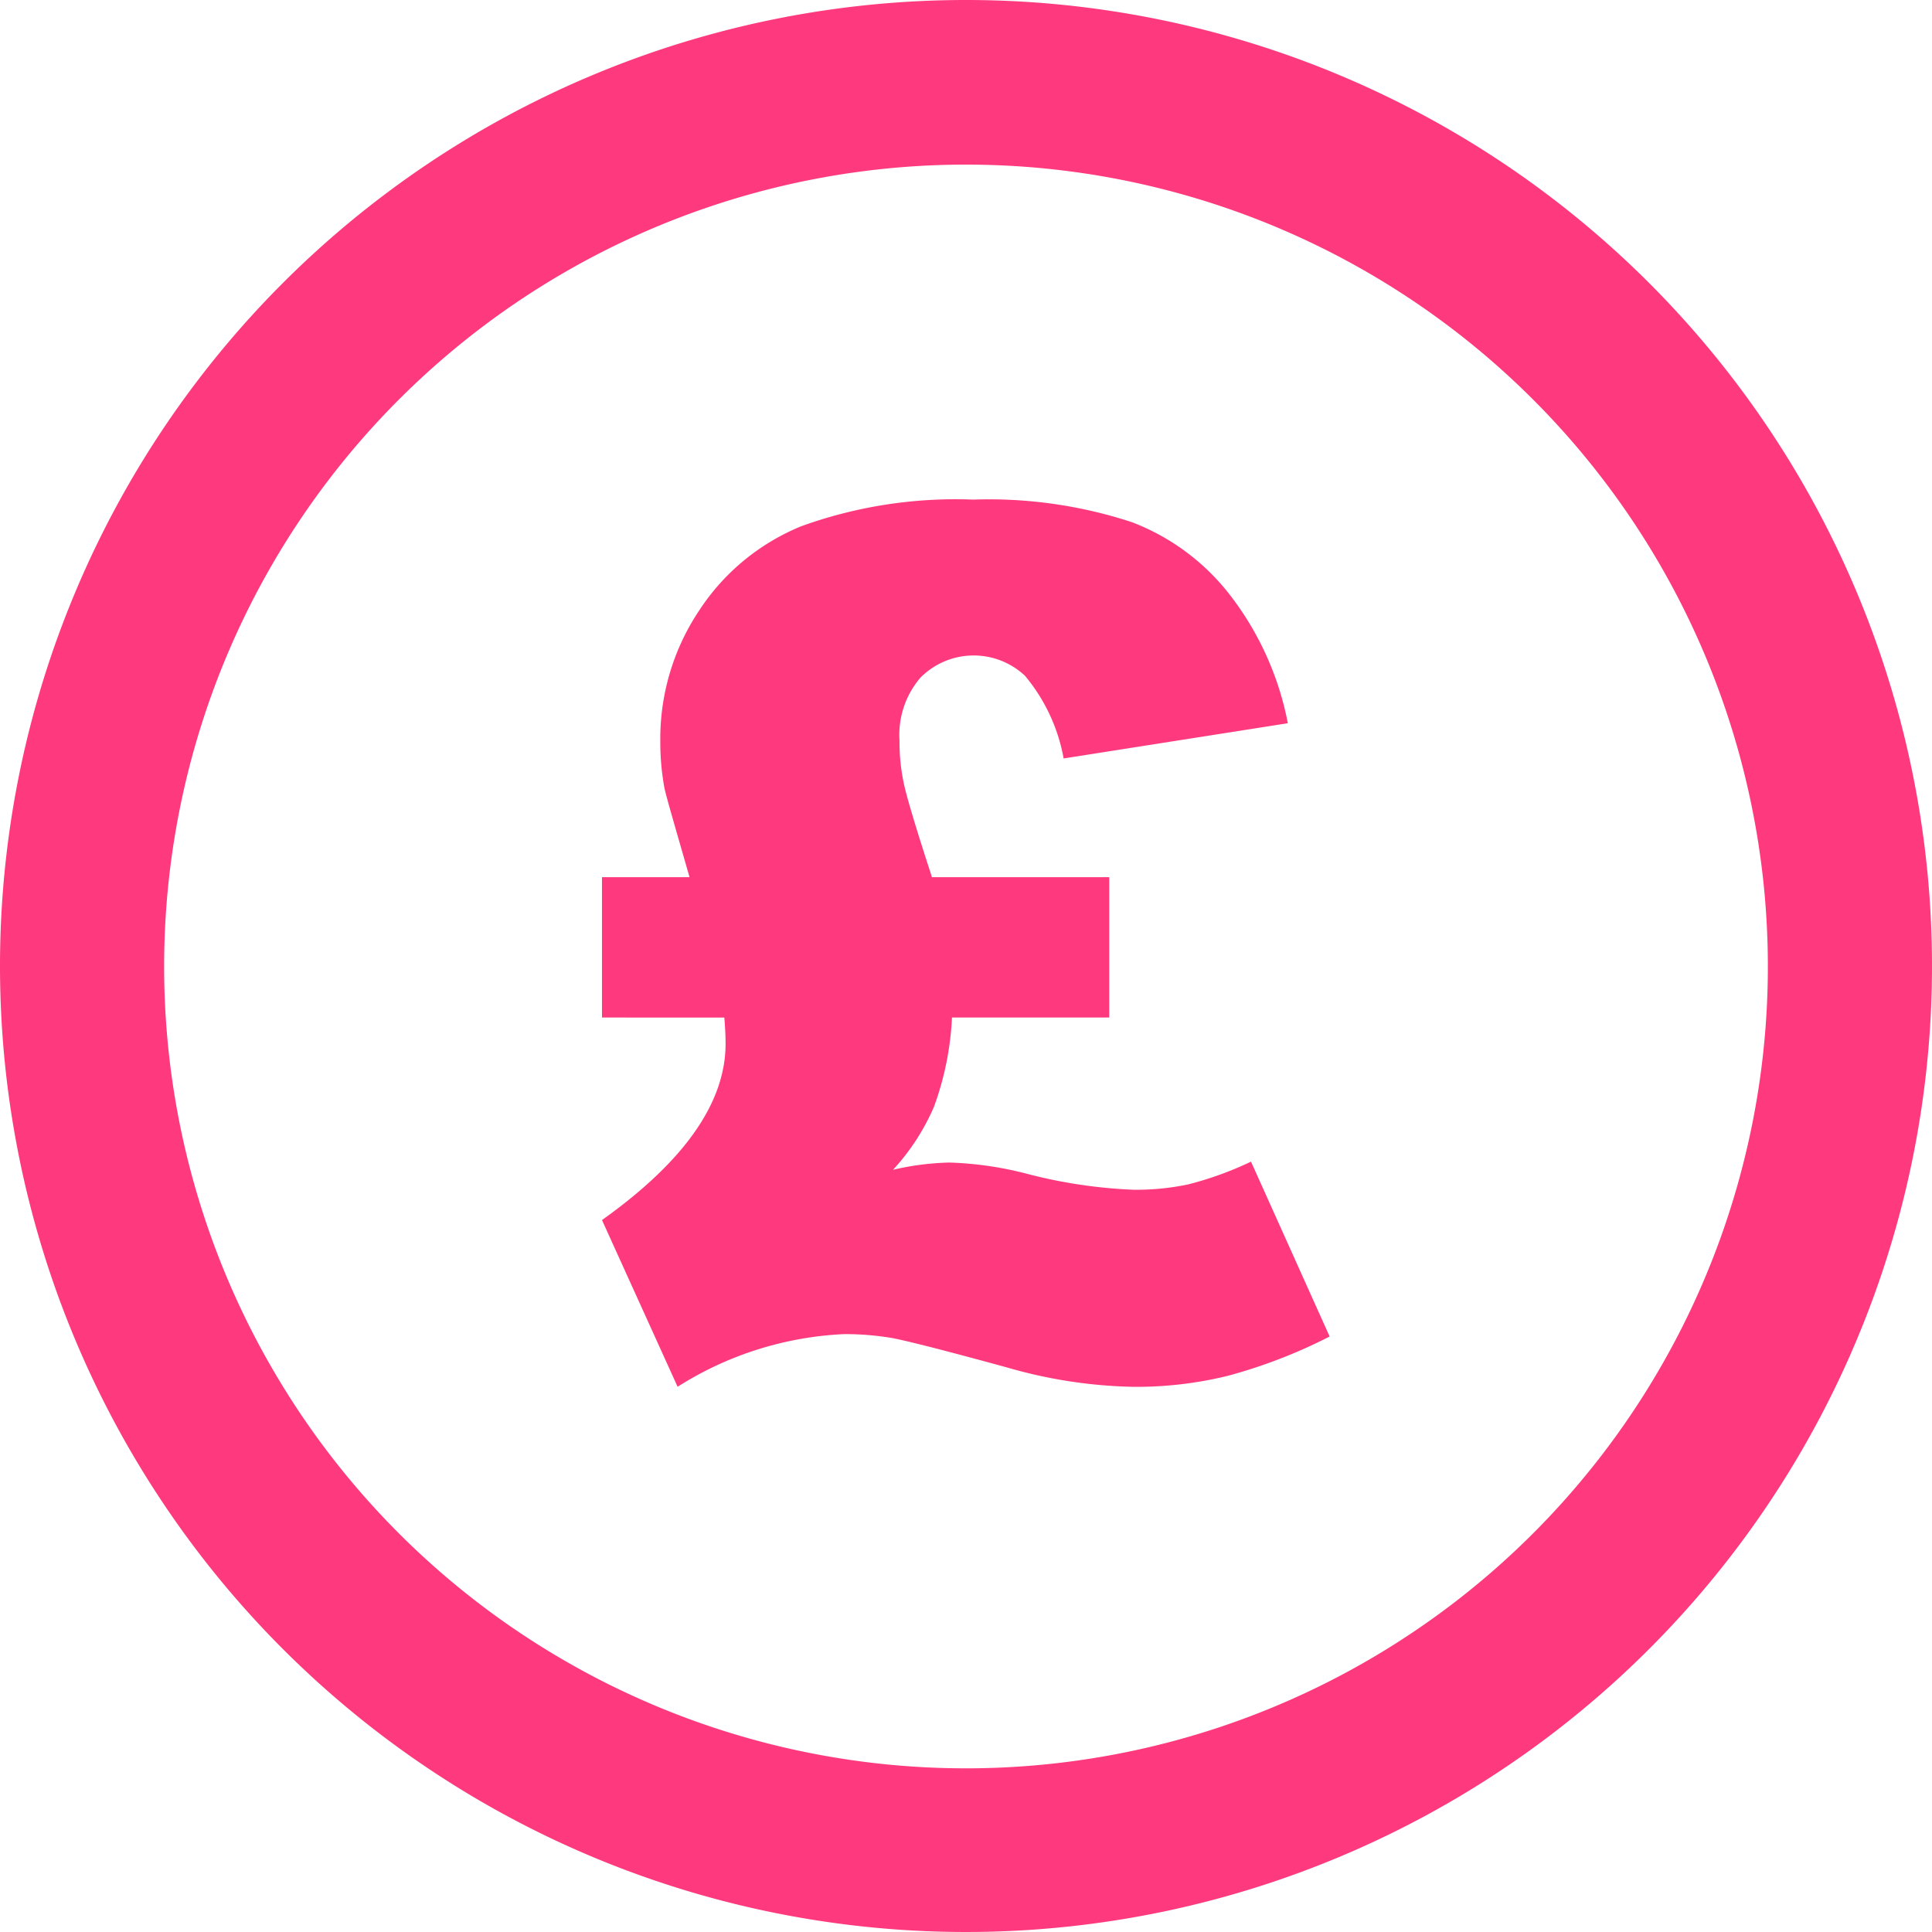
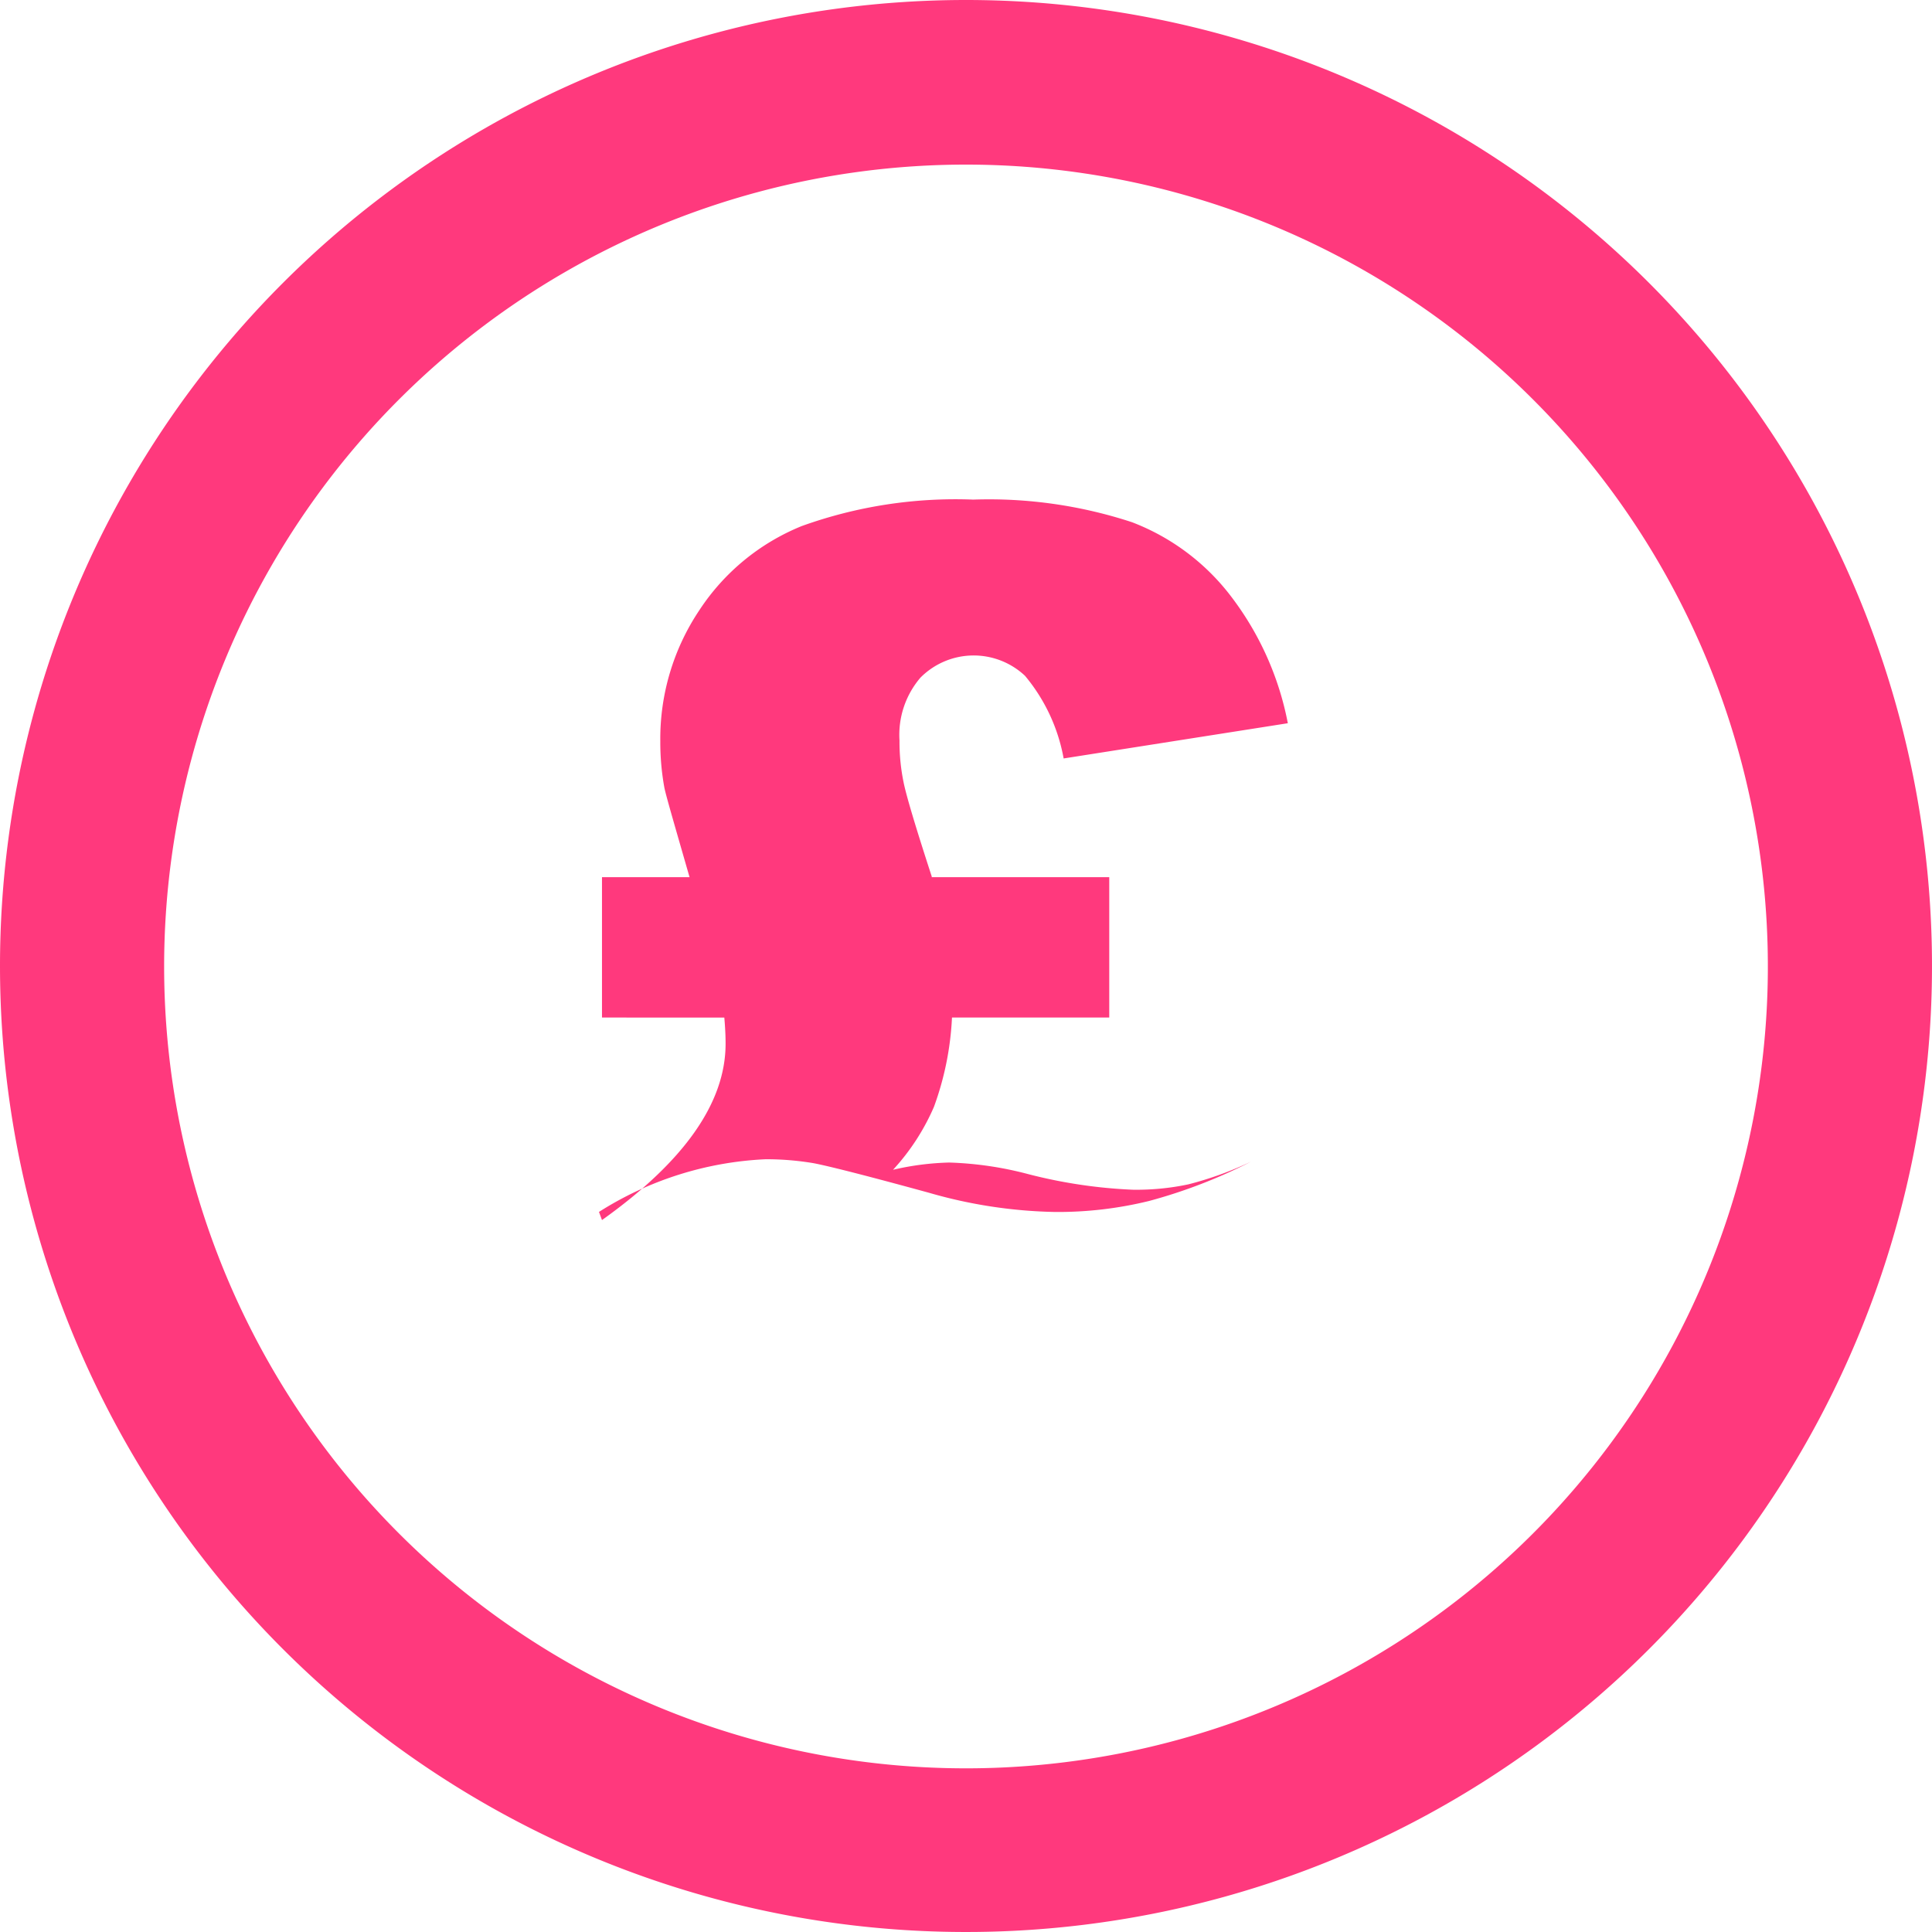
<svg xmlns="http://www.w3.org/2000/svg" width="41.08" height="41.08">
-   <path data-name="Path 34" d="M20.54 0A20.54 20.54 0 1 1 0 20.54 20.54 20.54 0 0 1 20.54 0zm-.732 18.651h3.778v2.985h-3.344a6.383 6.383 0 0 1-.384 1.9 4.769 4.769 0 0 1-.869 1.337 5.836 5.836 0 0 1 1.193-.154 7.413 7.413 0 0 1 1.672.244 10.675 10.675 0 0 0 2.23.334 5.331 5.331 0 0 0 1.183-.114A7.256 7.256 0 0 0 26.6 24.7l1.672 3.718a11.029 11.029 0 0 1-2.166.836 8.126 8.126 0 0 1-2.006.234 10.291 10.291 0 0 1-2.674-.408c-1.317-.361-2.133-.568-2.454-.629a6.059 6.059 0 0 0-1.02-.084 7.209 7.209 0 0 0-3.544 1.12L12.8 25.942q2.628-1.872 2.628-3.748c0-.067 0-.254-.027-.558H12.8v-2.985h1.862c-.314-1.09-.5-1.728-.535-1.9a5.354 5.354 0 0 1-.087-.983 4.91 4.91 0 0 1 .829-2.791 4.723 4.723 0 0 1 2.18-1.792 9.651 9.651 0 0 1 3.644-.562 9.749 9.749 0 0 1 3.377.481 4.8 4.8 0 0 1 2.123 1.6 6.44 6.44 0 0 1 1.19 2.674l-4.767.749a3.79 3.79 0 0 0-.822-1.758 1.594 1.594 0 0 0-2.223.04 1.869 1.869 0 0 0-.445 1.337 4.271 4.271 0 0 0 .087.889q.087.431.6 2.006zM20.54 3.5A17.05 17.05 0 1 1 3.49 20.553 17.05 17.05 0 0 1 20.54 3.5z" fill="#ff397d" fill-rule="evenodd" />
+   <path data-name="Path 34" d="M20.54 0A20.54 20.54 0 1 1 0 20.54 20.54 20.54 0 0 1 20.54 0zm-.732 18.651h3.778v2.985h-3.344a6.383 6.383 0 0 1-.384 1.9 4.769 4.769 0 0 1-.869 1.337 5.836 5.836 0 0 1 1.193-.154 7.413 7.413 0 0 1 1.672.244 10.675 10.675 0 0 0 2.23.334 5.331 5.331 0 0 0 1.183-.114A7.256 7.256 0 0 0 26.6 24.7a11.029 11.029 0 0 1-2.166.836 8.126 8.126 0 0 1-2.006.234 10.291 10.291 0 0 1-2.674-.408c-1.317-.361-2.133-.568-2.454-.629a6.059 6.059 0 0 0-1.02-.084 7.209 7.209 0 0 0-3.544 1.12L12.8 25.942q2.628-1.872 2.628-3.748c0-.067 0-.254-.027-.558H12.8v-2.985h1.862c-.314-1.09-.5-1.728-.535-1.9a5.354 5.354 0 0 1-.087-.983 4.91 4.91 0 0 1 .829-2.791 4.723 4.723 0 0 1 2.18-1.792 9.651 9.651 0 0 1 3.644-.562 9.749 9.749 0 0 1 3.377.481 4.8 4.8 0 0 1 2.123 1.6 6.44 6.44 0 0 1 1.19 2.674l-4.767.749a3.79 3.79 0 0 0-.822-1.758 1.594 1.594 0 0 0-2.223.04 1.869 1.869 0 0 0-.445 1.337 4.271 4.271 0 0 0 .087.889q.087.431.6 2.006zM20.54 3.5A17.05 17.05 0 1 1 3.49 20.553 17.05 17.05 0 0 1 20.54 3.5z" fill="#ff397d" fill-rule="evenodd" />
</svg>